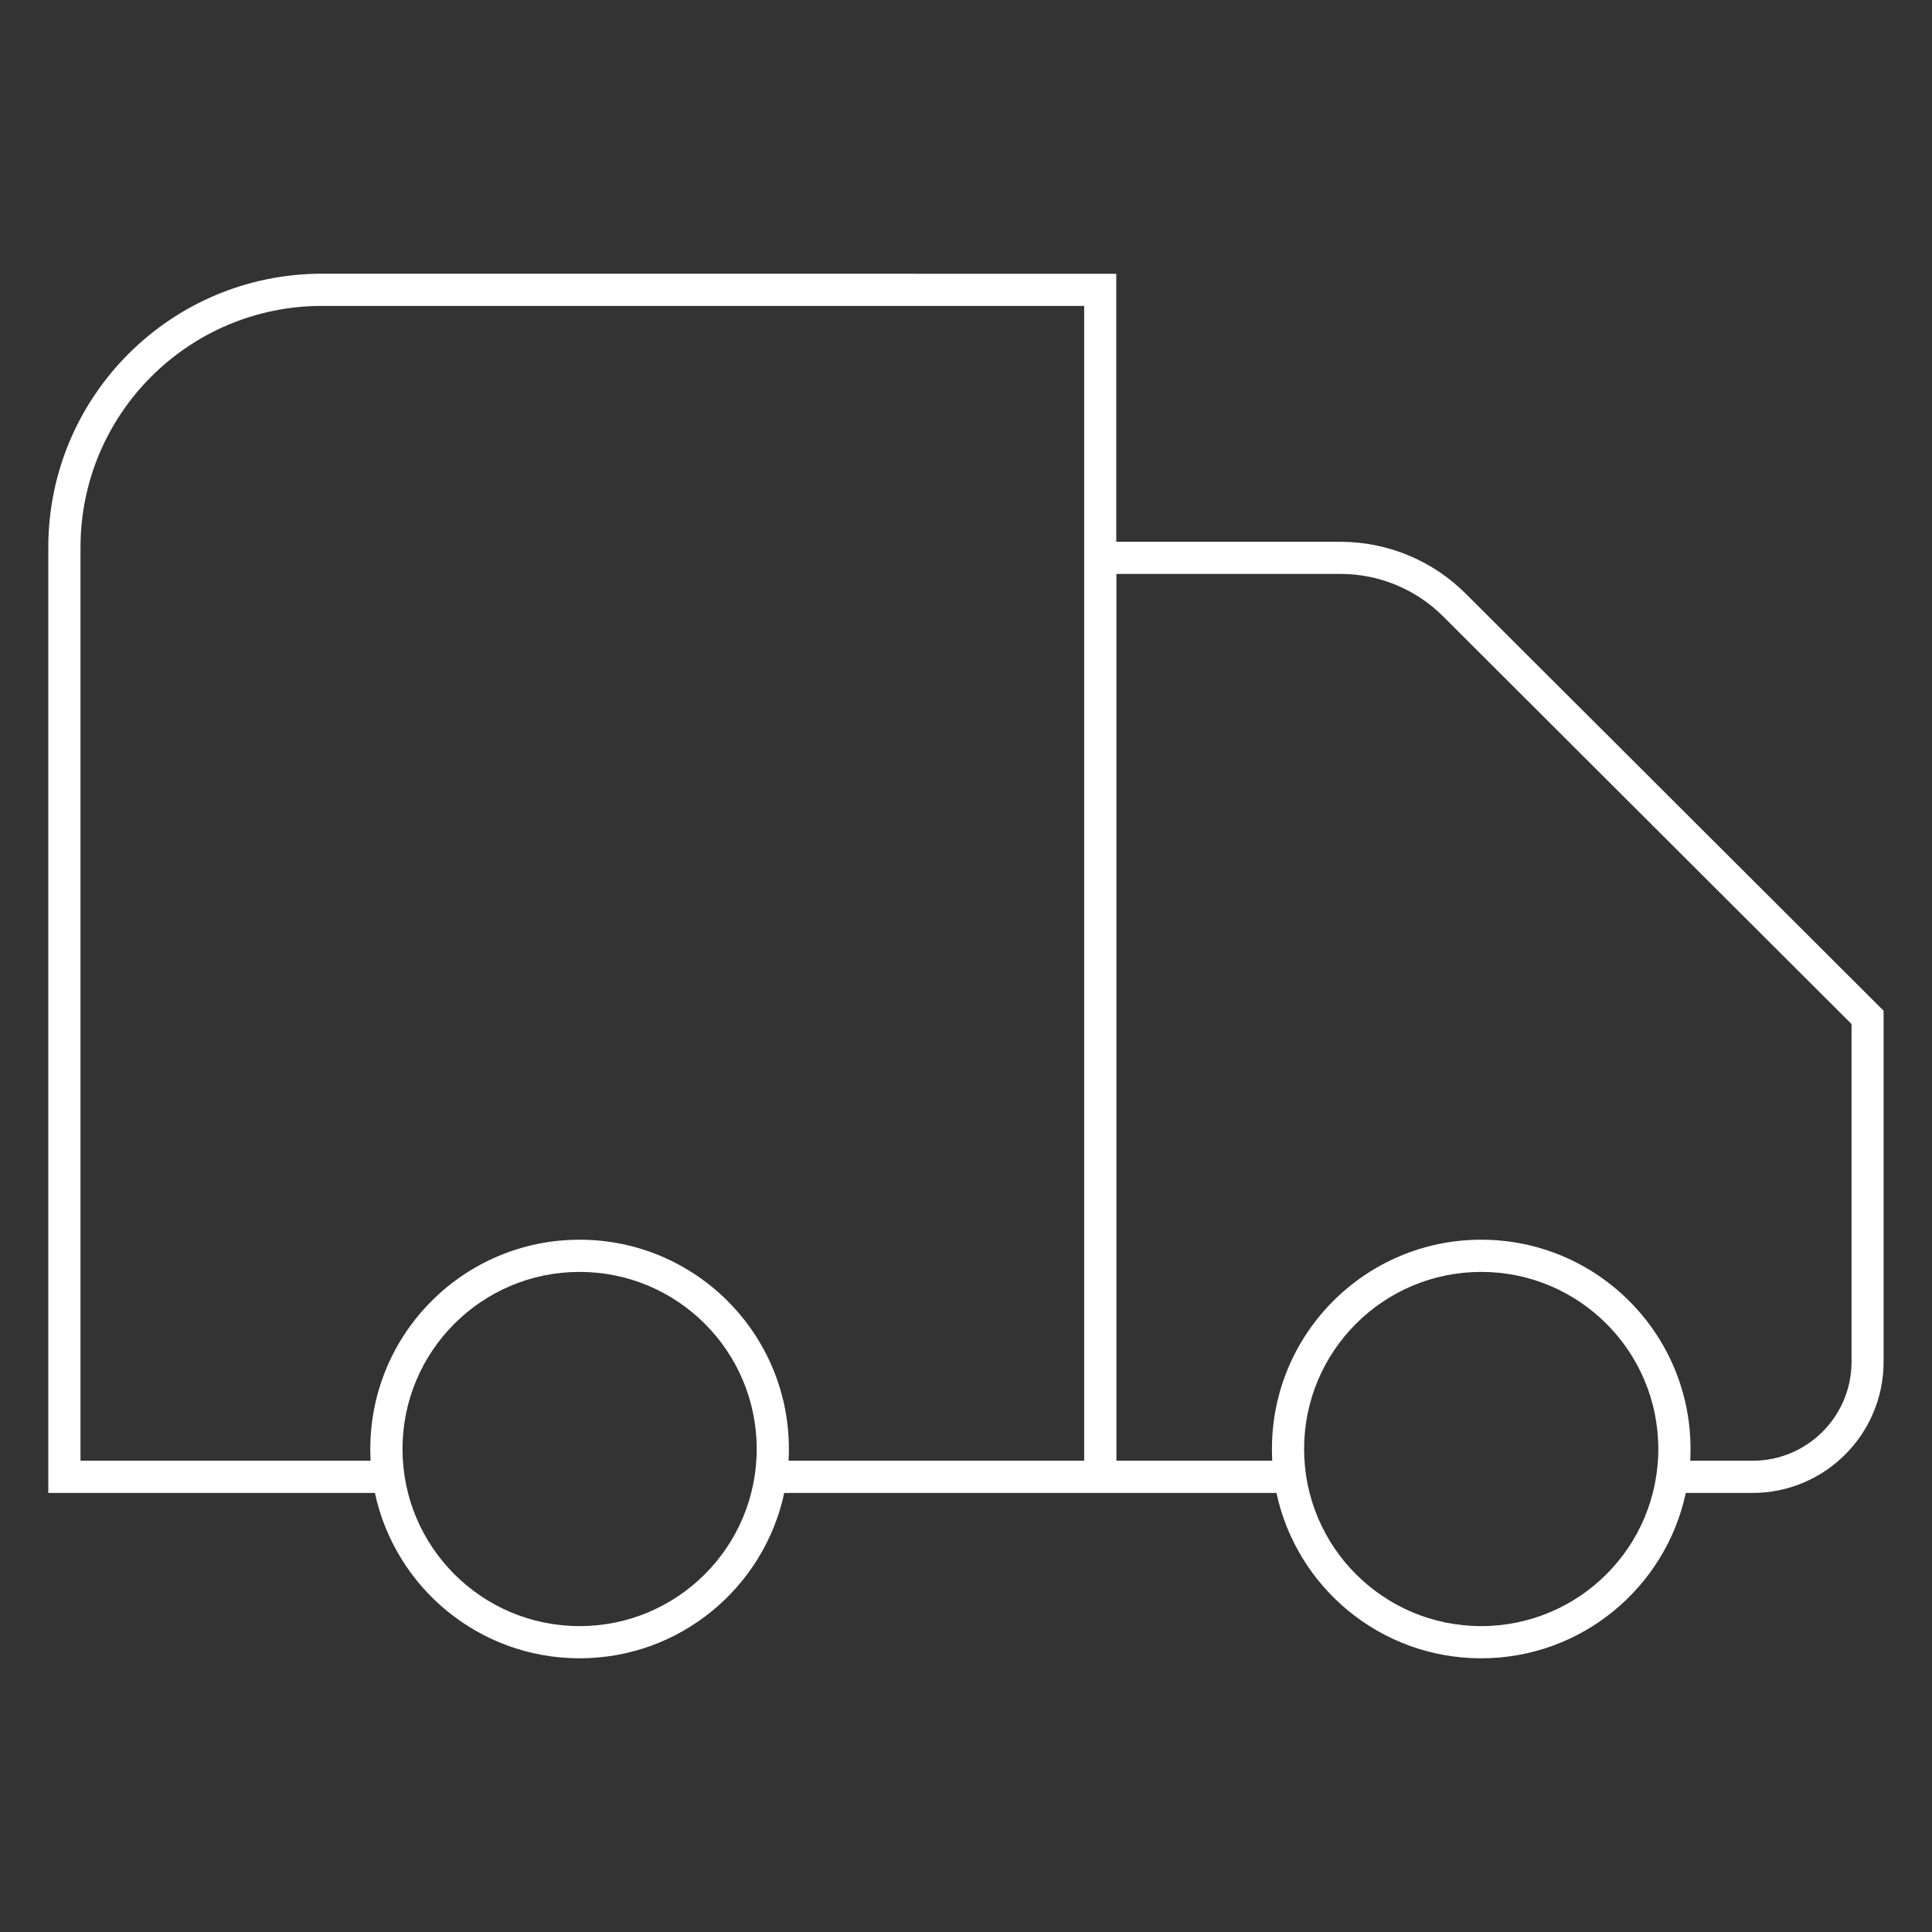
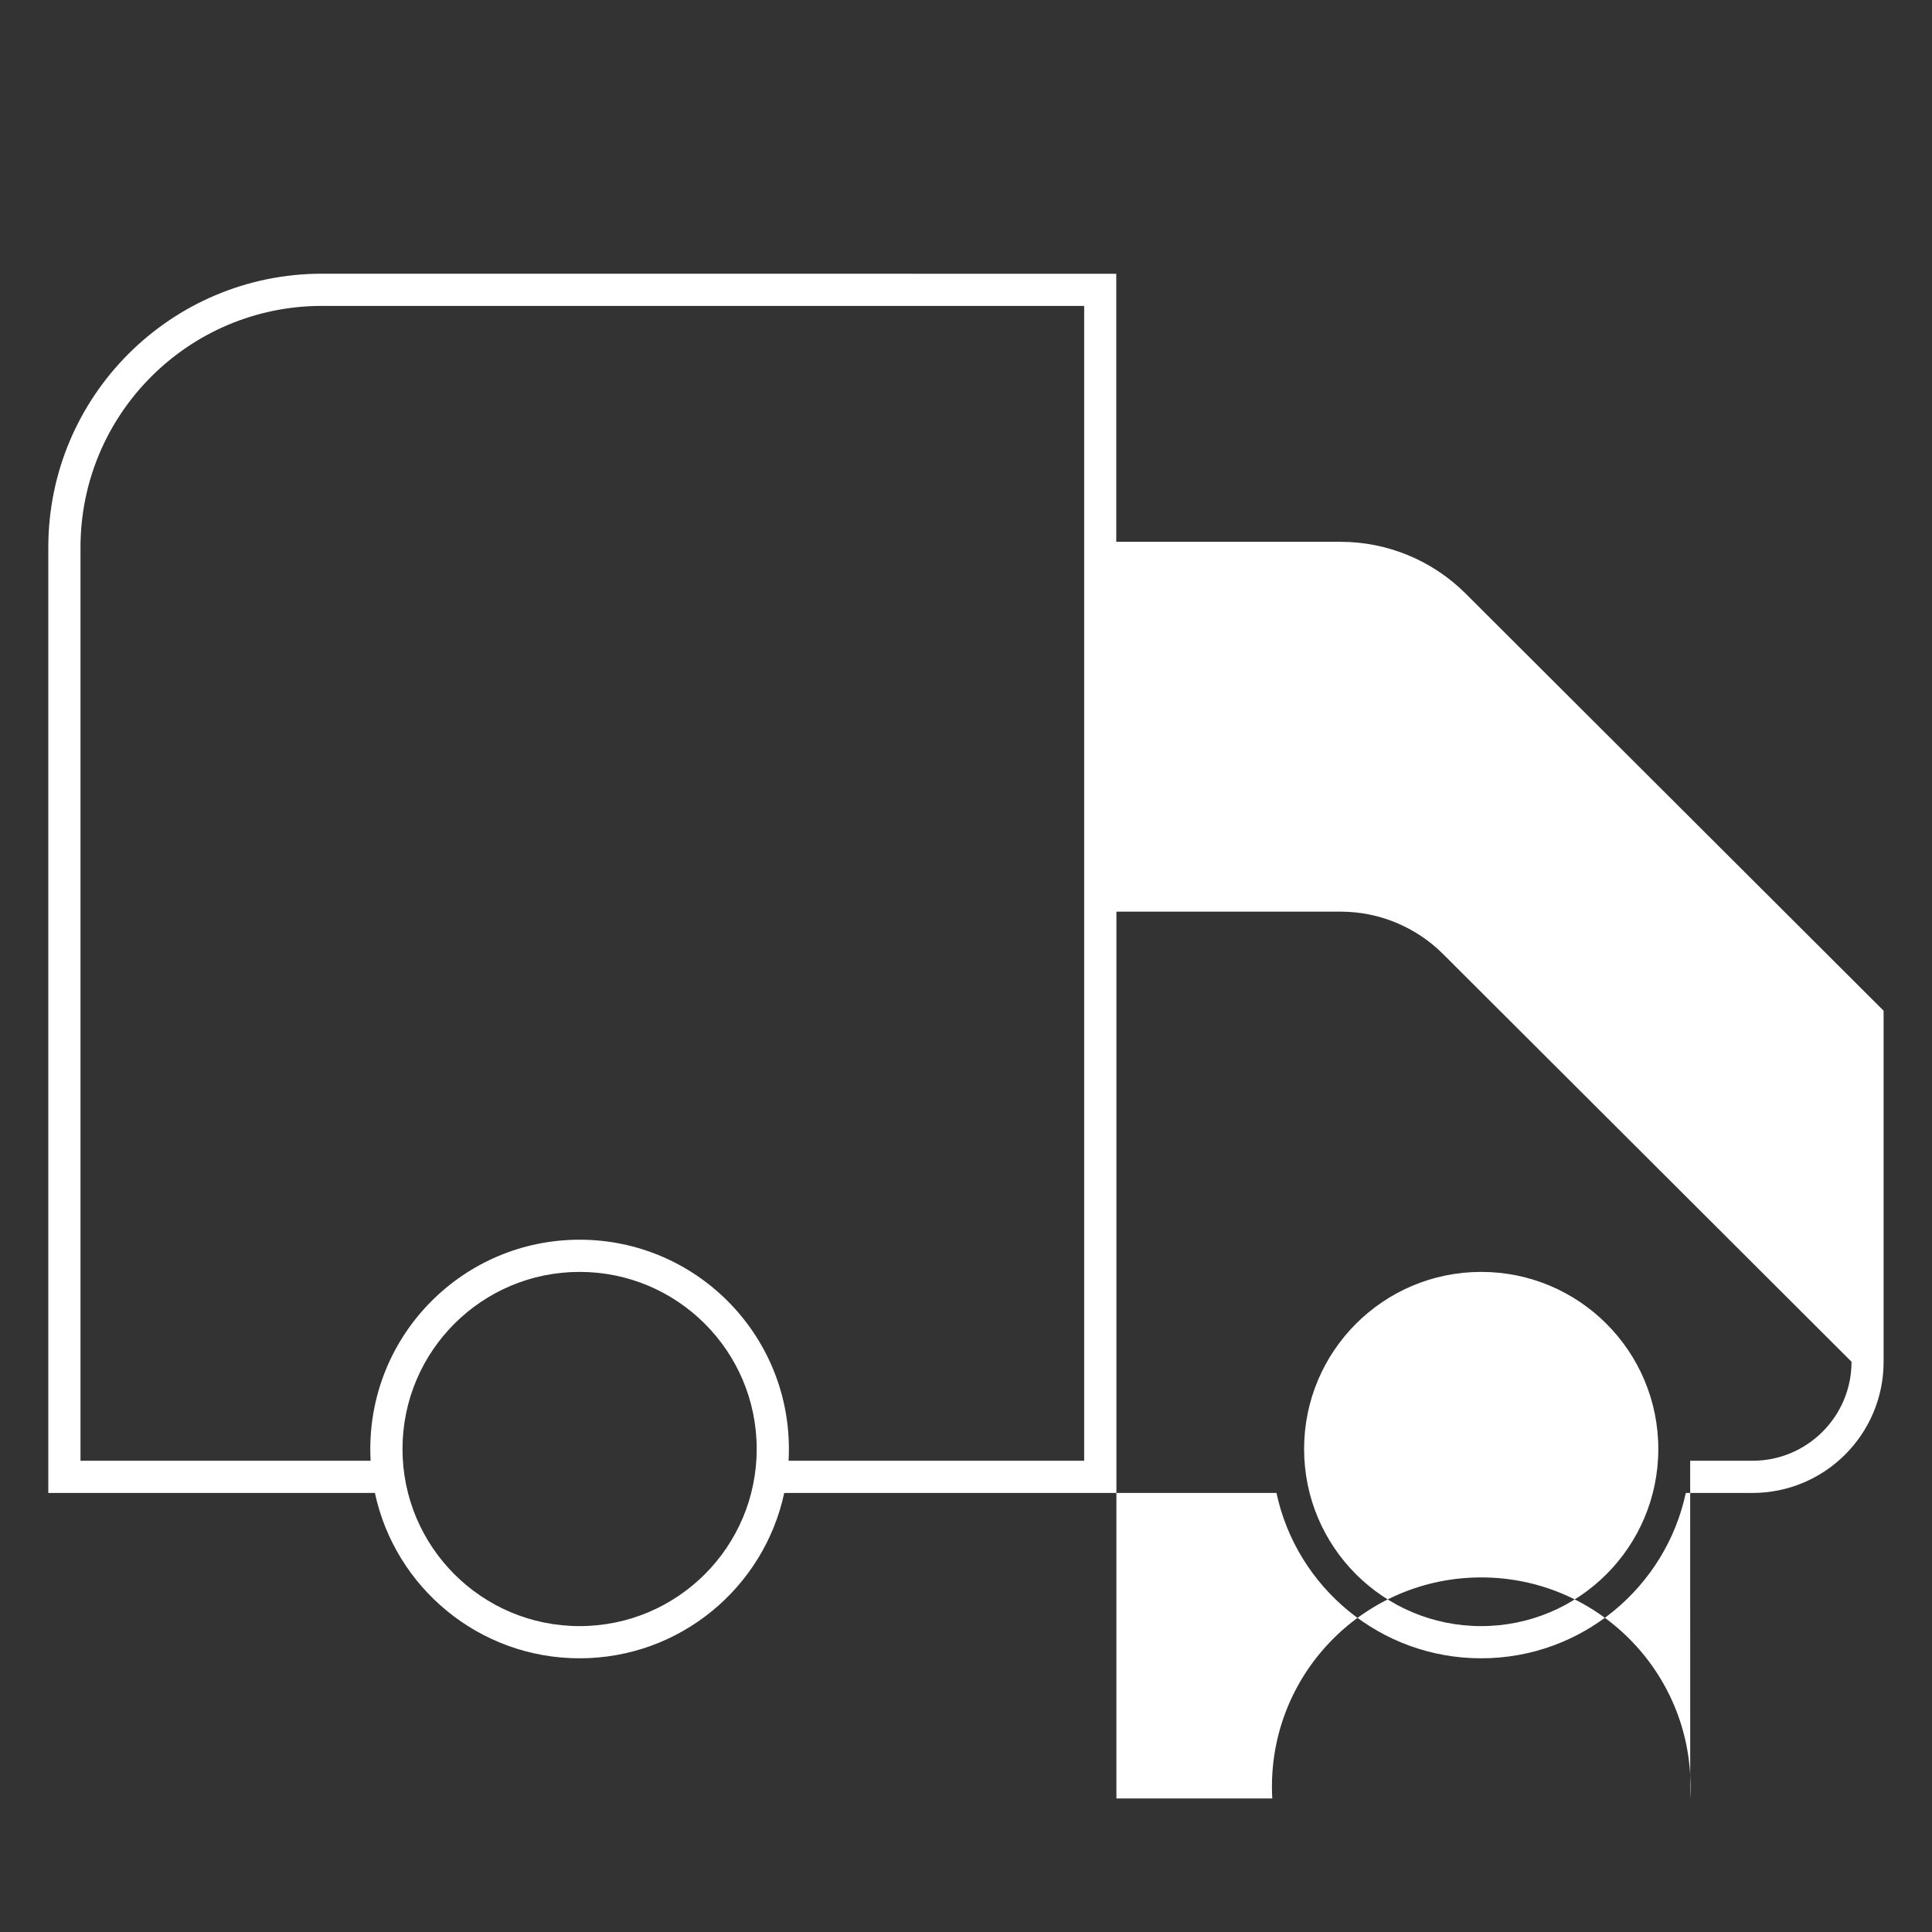
<svg xmlns="http://www.w3.org/2000/svg" fill="none" height="60" viewBox="0 0 60 60" width="60">
  <rect x="0" y="0" width="60" height="60" fill="#333333" stroke="none" />
-   <path clip-rule="evenodd" d="m10 8.5c-4.694 0-8.5 3.806-8.5 8.5v28.865.5h.5 9.643c.627 2.934 3.235 5.135 6.356 5.135s5.729-2.201 6.356-5.135h9.314.5.5 4.973c.627 2.934 3.235 5.135 6.356 5.135s5.729-2.201 6.356-5.135h2.069c2.25 0 4.074-1.824 4.074-4.074v-10.696-.207l-.147-.146-12.834-12.809c-1.031-1.029-2.428-1.607-3.885-1.607h-6.964v-7.824-.5h-.5zm42.49 36.865h1.936c1.698 0 3.075-1.377 3.075-3.075v-10.488l-12.687-12.663c-.844-.842-1.987-1.315-3.179-1.315h-6.964v27.541h4.84c-.007-.121-.01-.242-.01-.365 0-3.59 2.91-6.5 6.5-6.5s6.5 2.91 6.5 6.5c0 .122-.003.244-.01.365zm-28 0h9.18v-35.865h-23.67c-4.142 0-7.5 3.358-7.5 7.5v28.365h9.01c-.007-.121-.01-.242-.01-.365 0-3.59 2.91-6.5 6.5-6.5s6.5 2.91 6.5 6.5c0 .122-.003.244-.01.365zm-11.99-.365c0-3.038 2.462-5.5 5.5-5.5s5.5 2.462 5.5 5.5-2.462 5.5-5.5 5.5-5.5-2.462-5.5-5.5zm28 0c0-3.038 2.462-5.5 5.5-5.5s5.5 2.462 5.5 5.5-2.462 5.5-5.5 5.5-5.5-2.462-5.5-5.5z" fill="#fff" fill-rule="evenodd" />
+   <path clip-rule="evenodd" d="m10 8.5c-4.694 0-8.5 3.806-8.5 8.5v28.865.5h.5 9.643c.627 2.934 3.235 5.135 6.356 5.135s5.729-2.201 6.356-5.135h9.314.5.5 4.973c.627 2.934 3.235 5.135 6.356 5.135s5.729-2.201 6.356-5.135h2.069c2.25 0 4.074-1.824 4.074-4.074v-10.696-.207l-.147-.146-12.834-12.809c-1.031-1.029-2.428-1.607-3.885-1.607h-6.964v-7.824-.5h-.5zm42.49 36.865h1.936c1.698 0 3.075-1.377 3.075-3.075l-12.687-12.663c-.844-.842-1.987-1.315-3.179-1.315h-6.964v27.541h4.84c-.007-.121-.01-.242-.01-.365 0-3.59 2.91-6.5 6.5-6.5s6.5 2.91 6.5 6.5c0 .122-.003.244-.01.365zm-28 0h9.18v-35.865h-23.67c-4.142 0-7.5 3.358-7.5 7.5v28.365h9.01c-.007-.121-.01-.242-.01-.365 0-3.59 2.91-6.5 6.5-6.5s6.5 2.91 6.5 6.5c0 .122-.003.244-.01.365zm-11.99-.365c0-3.038 2.462-5.5 5.5-5.5s5.5 2.462 5.5 5.5-2.462 5.5-5.5 5.5-5.5-2.462-5.5-5.5zm28 0c0-3.038 2.462-5.5 5.5-5.5s5.5 2.462 5.5 5.5-2.462 5.5-5.5 5.5-5.5-2.462-5.5-5.5z" fill="#fff" fill-rule="evenodd" />
</svg>